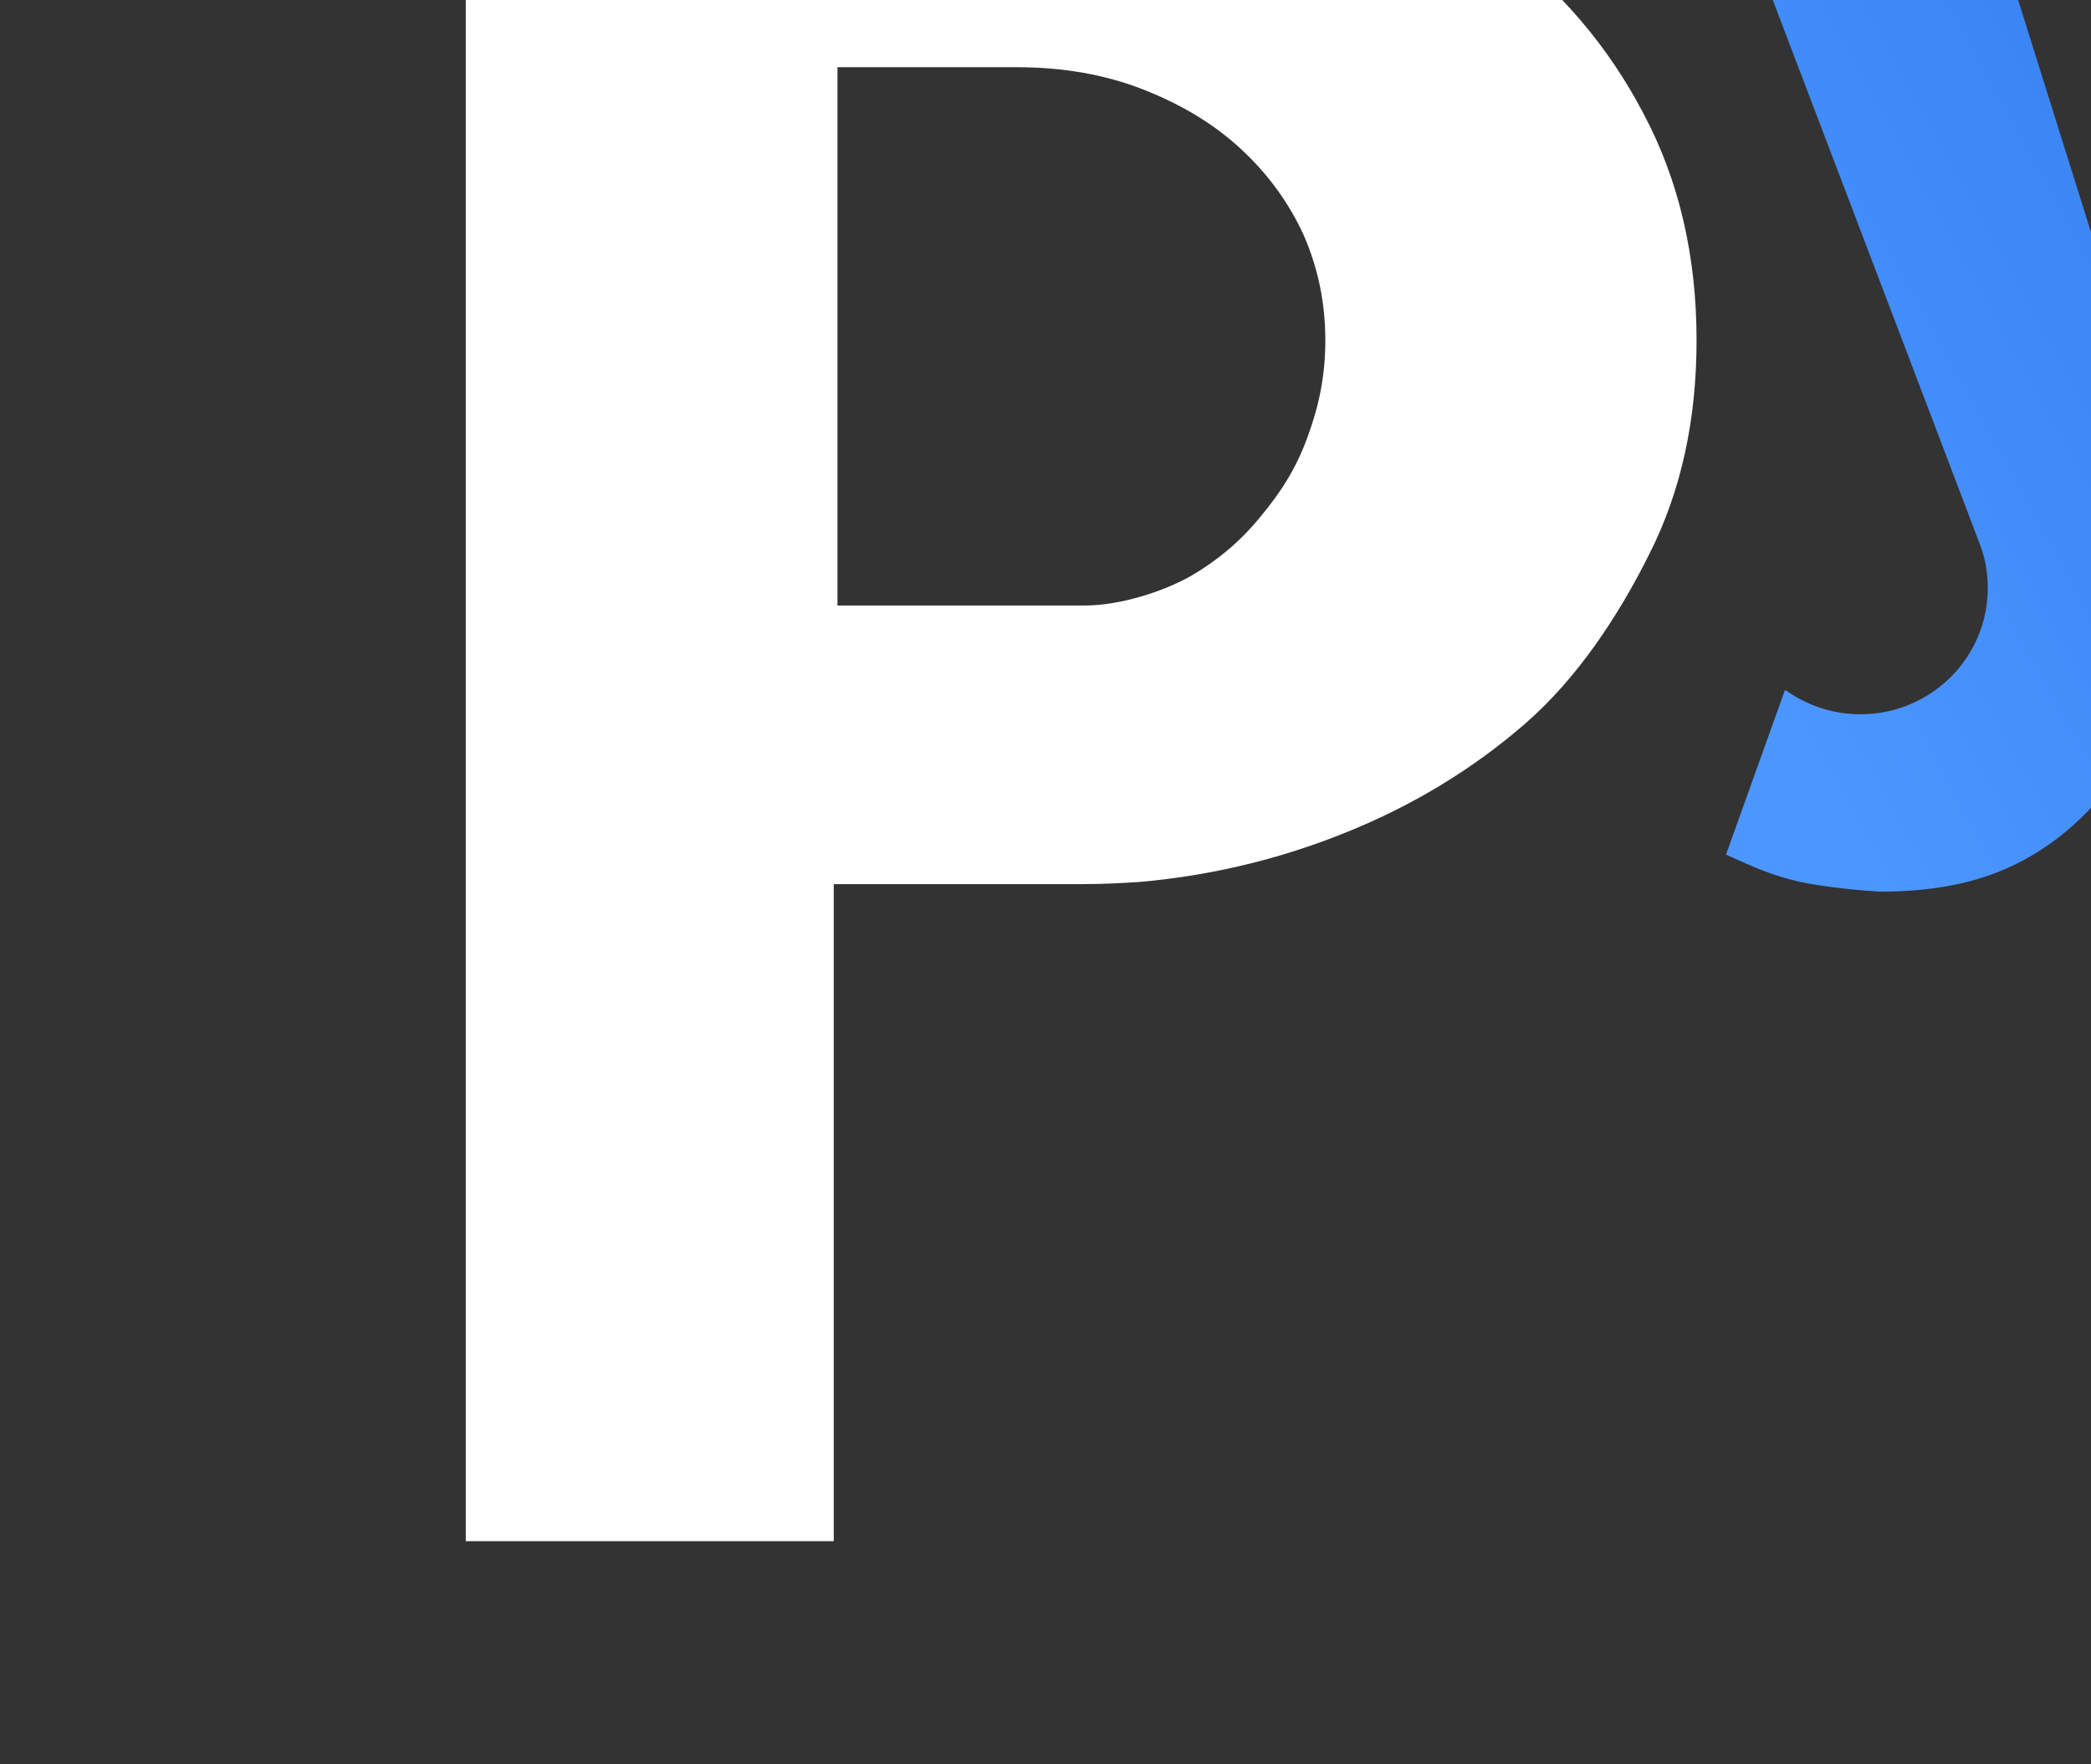
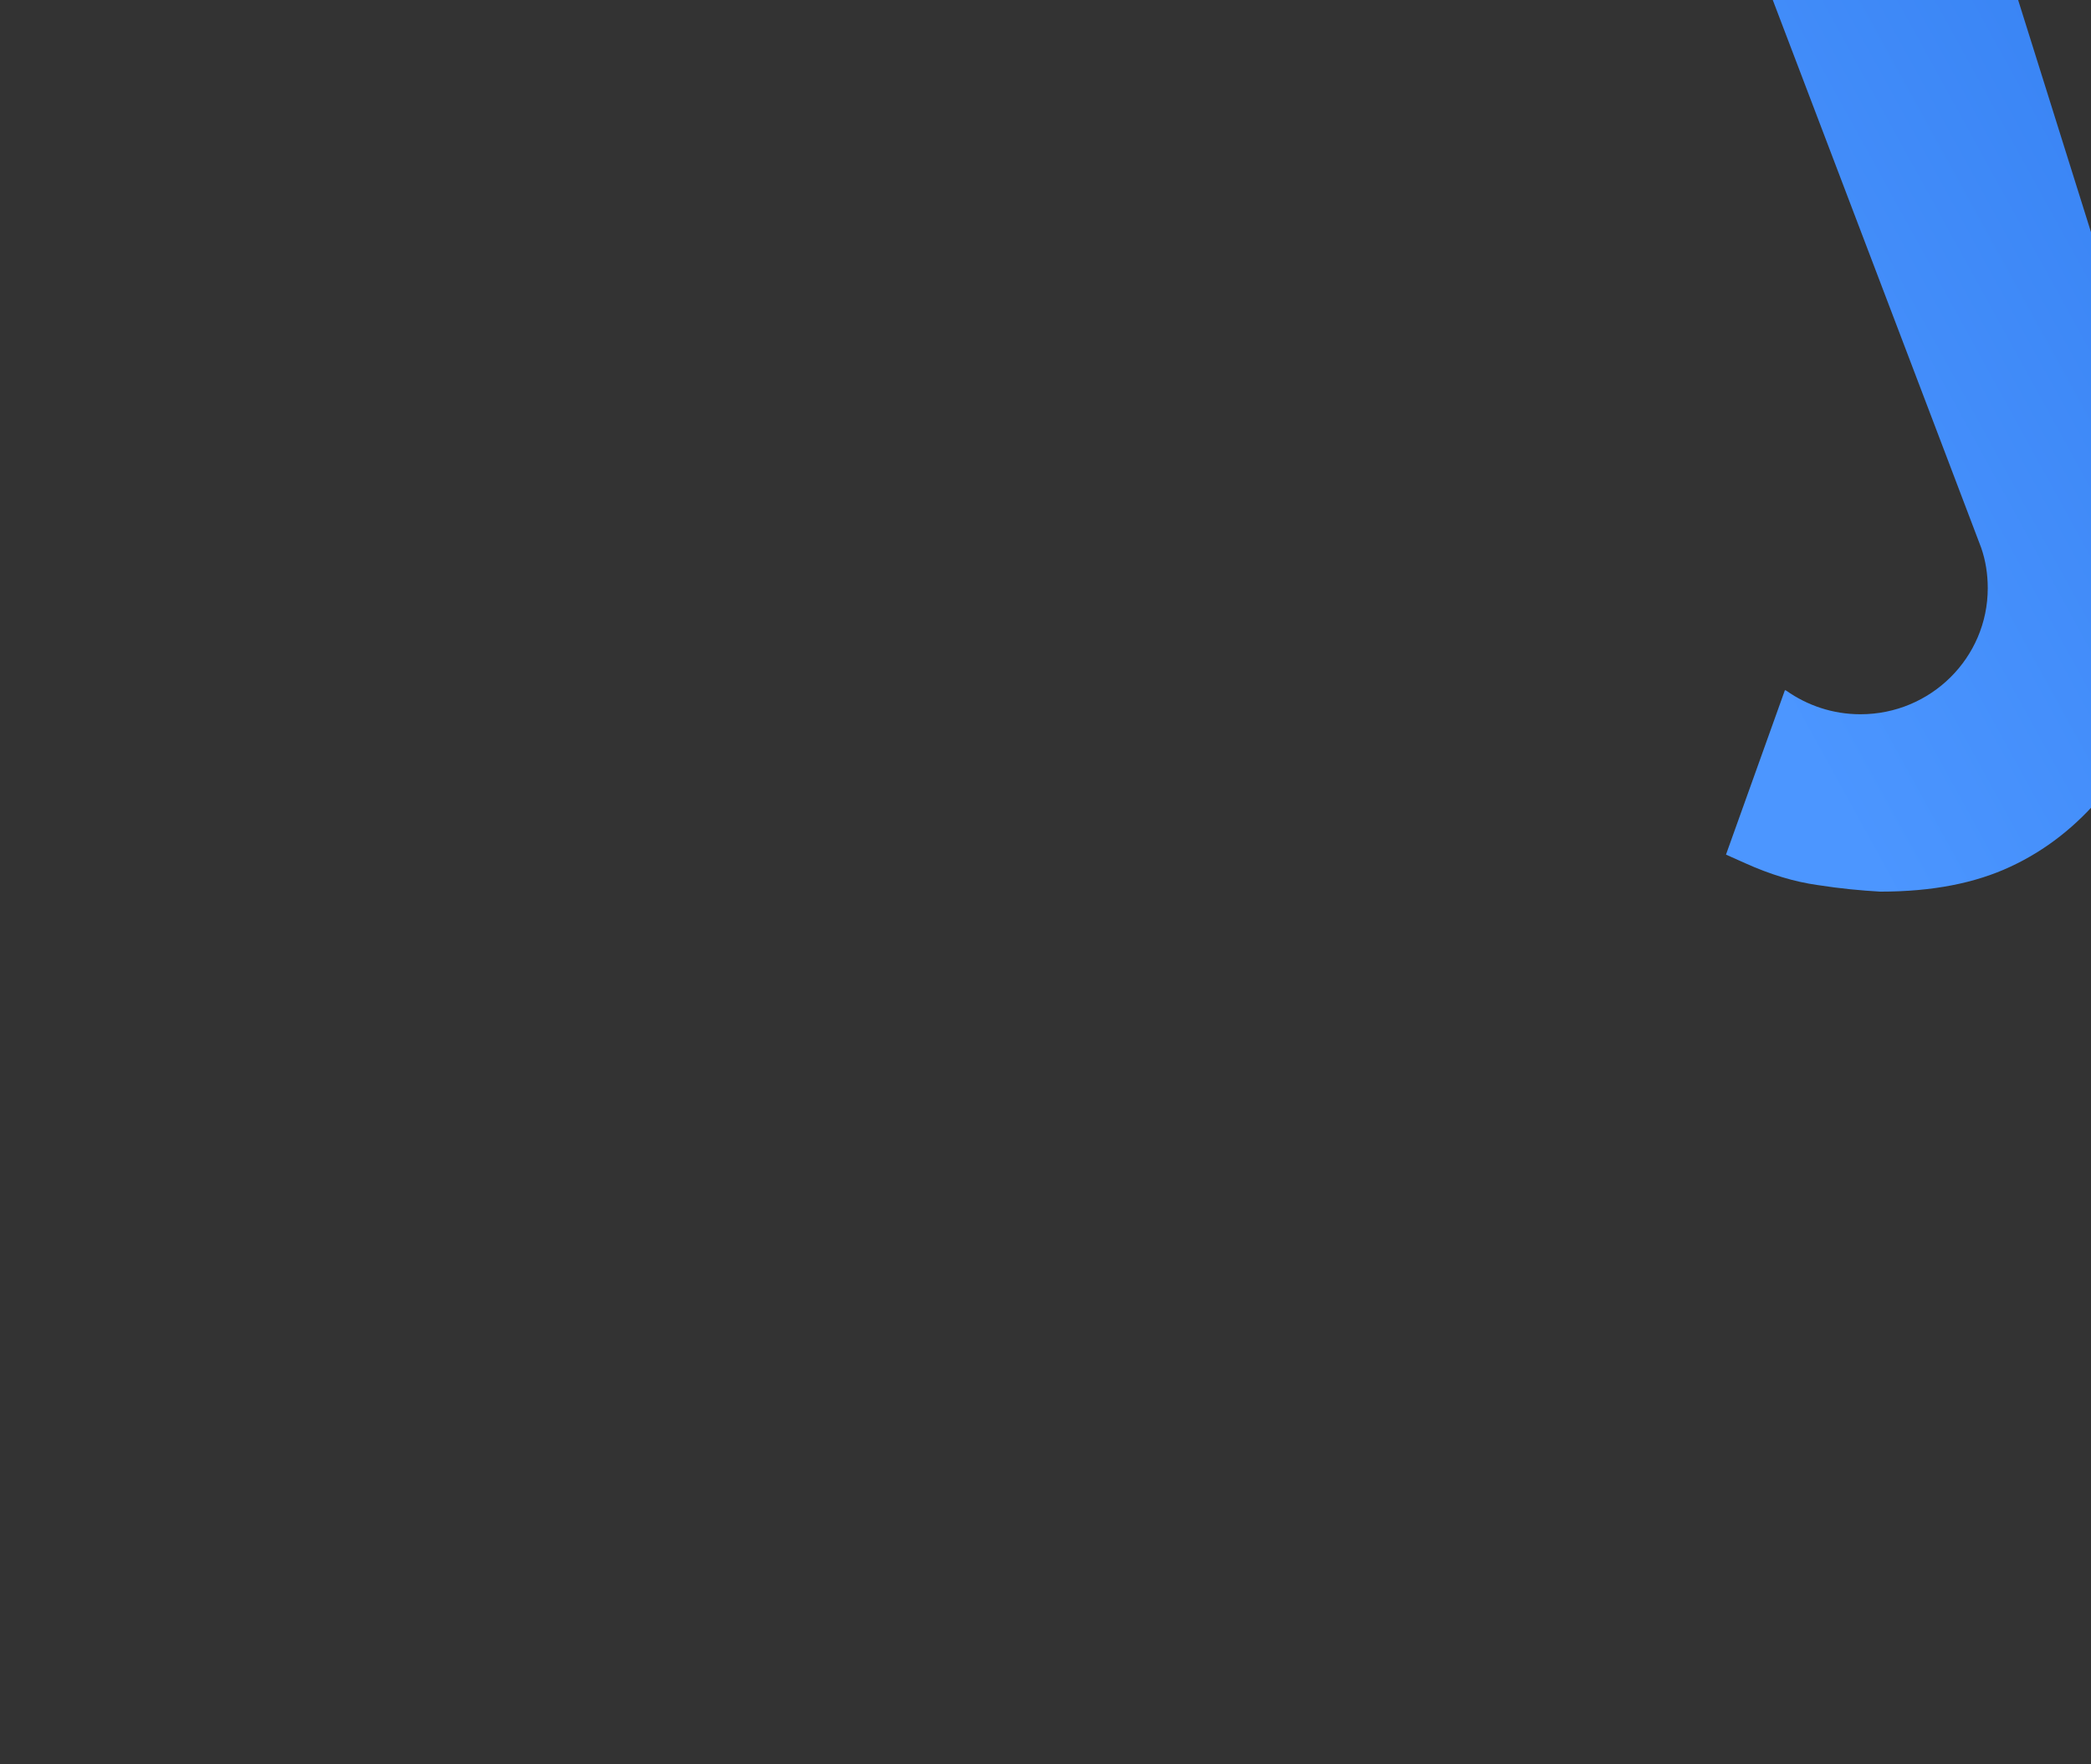
<svg xmlns="http://www.w3.org/2000/svg" width="100%" height="100%" viewBox="0 0 32 27" version="1.1" xml:space="preserve" style="fill-rule:evenodd;clip-rule:evenodd;stroke-linejoin:round;stroke-miterlimit:2;">
  <rect x="0" y="0" width="32" height="27" fill="#333333" stroke="none" />
  <g transform="matrix(1,0,0,1,-1846.57,-22.397)">
    <g transform="matrix(1,0,0,0.964,1828.1,0)">
      <g id="Logo" transform="matrix(0.085,0,0,0.064,-1773.24,-598.94)">
        <g transform="matrix(8.397,0,0,11.461,9787.3,-7329.36)">
-           <path d="M1362.6,1506.86L1362.6,1521.08L1354.71,1521.08L1354.71,1483.34C1354.71,1483.34 1365.55,1483.34 1366.46,1483.34C1368.53,1483.34 1370.44,1483.61 1372.21,1484.16C1373.99,1484.7 1375.53,1485.48 1376.84,1486.49C1378.17,1487.5 1379.21,1488.73 1379.96,1490.18C1380.72,1491.62 1381.1,1493.26 1381.1,1495.09C1381.1,1496.81 1380.77,1498.35 1380.09,1499.71C1379.42,1501.07 1378.53,1502.42 1377.41,1503.4C1376.3,1504.37 1375.03,1505.15 1373.61,1505.73C1372.2,1506.31 1370.72,1506.67 1369.19,1506.81L1369.19,1506.81C1368.77,1506.84 1368.35,1506.86 1367.91,1506.86L1362.6,1506.86ZM1370.26,1500.19C1370.82,1499.86 1371.32,1499.44 1371.74,1498.92C1372.17,1498.4 1372.51,1497.88 1372.76,1497.18C1373.01,1496.49 1373.14,1495.85 1373.14,1495.09C1373.14,1494.27 1372.98,1493.51 1372.67,1492.8C1372.35,1492.1 1371.9,1491.48 1371.32,1490.94C1370.74,1490.4 1370.04,1489.98 1369.23,1489.66C1368.42,1489.34 1367.52,1489.18 1366.53,1489.18C1366.07,1489.18 1362.68,1489.18 1362.68,1489.18L1362.68,1500.83L1367.98,1500.83C1368.77,1500.83 1369.7,1500.51 1370.26,1500.19Z" style="fill:white;" />
-         </g>
+           </g>
        <g transform="matrix(4.982,0,0,6.8,14648.3,-486.333)">
          <path d="M1362.37,1521.12C1362.29,1520.89 1352.04,1493.72 1352.04,1493.72L1361.4,1493.72L1366.84,1511.22L1372.24,1493.72L1381.23,1493.72L1371.66,1520.17L1371.66,1520.17C1370.82,1522.36 1370.03,1524.27 1369.29,1525.89C1368.52,1527.59 1367.68,1528.99 1366.78,1530.11C1365.82,1531.28 1364.71,1532.16 1363.43,1532.76C1362.16,1533.36 1360.61,1533.67 1358.74,1533.67L1358.72,1533.67C1358.03,1533.63 1357.28,1533.56 1356.46,1533.43C1355.61,1533.31 1354.74,1533.04 1353.86,1532.64L1353.15,1532.32L1355.28,1526.32L1355.33,1526.34C1356.09,1526.88 1357.01,1527.2 1358.01,1527.2C1360.55,1527.2 1362.61,1525.14 1362.61,1522.6C1362.61,1522.08 1362.53,1521.58 1362.37,1521.12Z" style="fill:url(#_Linear1);" />
        </g>
      </g>
    </g>
  </g>
  <defs>
    <linearGradient id="_Linear1" x1="0" y1="0" x2="1" y2="0" gradientUnits="userSpaceOnUse" gradientTransform="matrix(76.149,-39.947,39.947,76.149,1358.6,1533.67)">
      <stop offset="0" style="stop-color:rgb(76,150,255);stop-opacity:1" />
      <stop offset="1" style="stop-color:rgb(0,77,211);stop-opacity:1" />
    </linearGradient>
  </defs>
</svg>